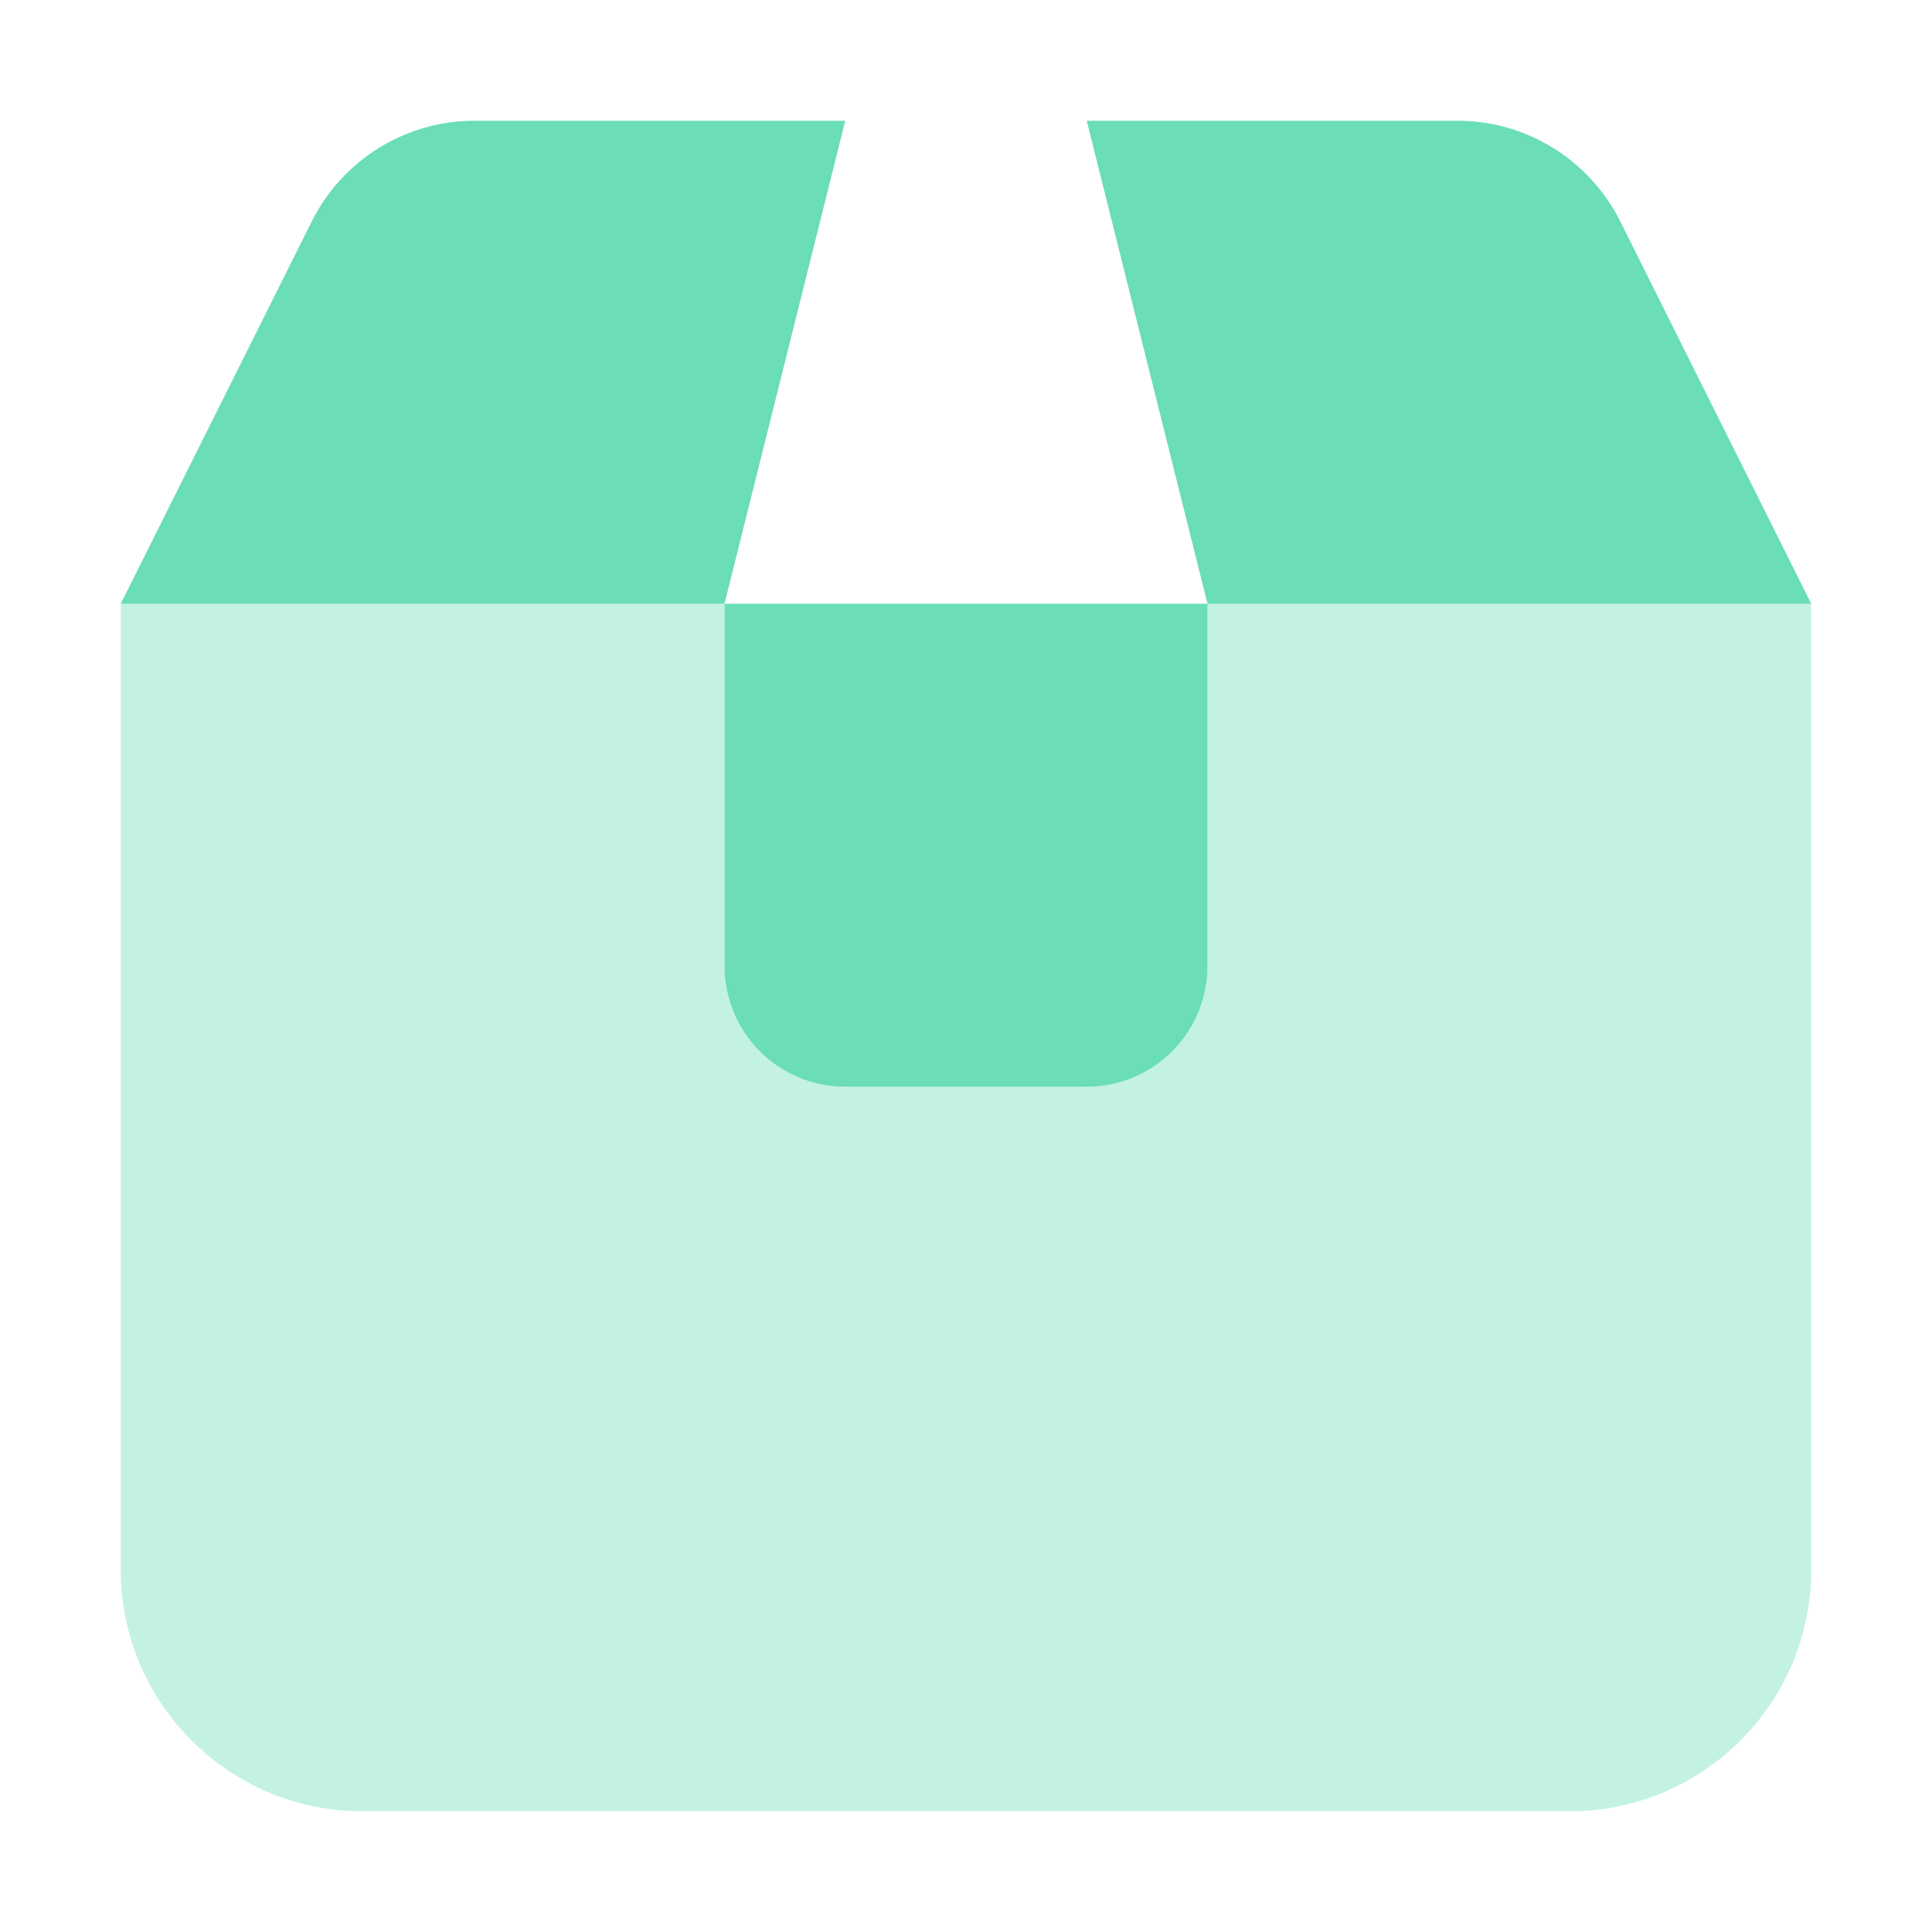
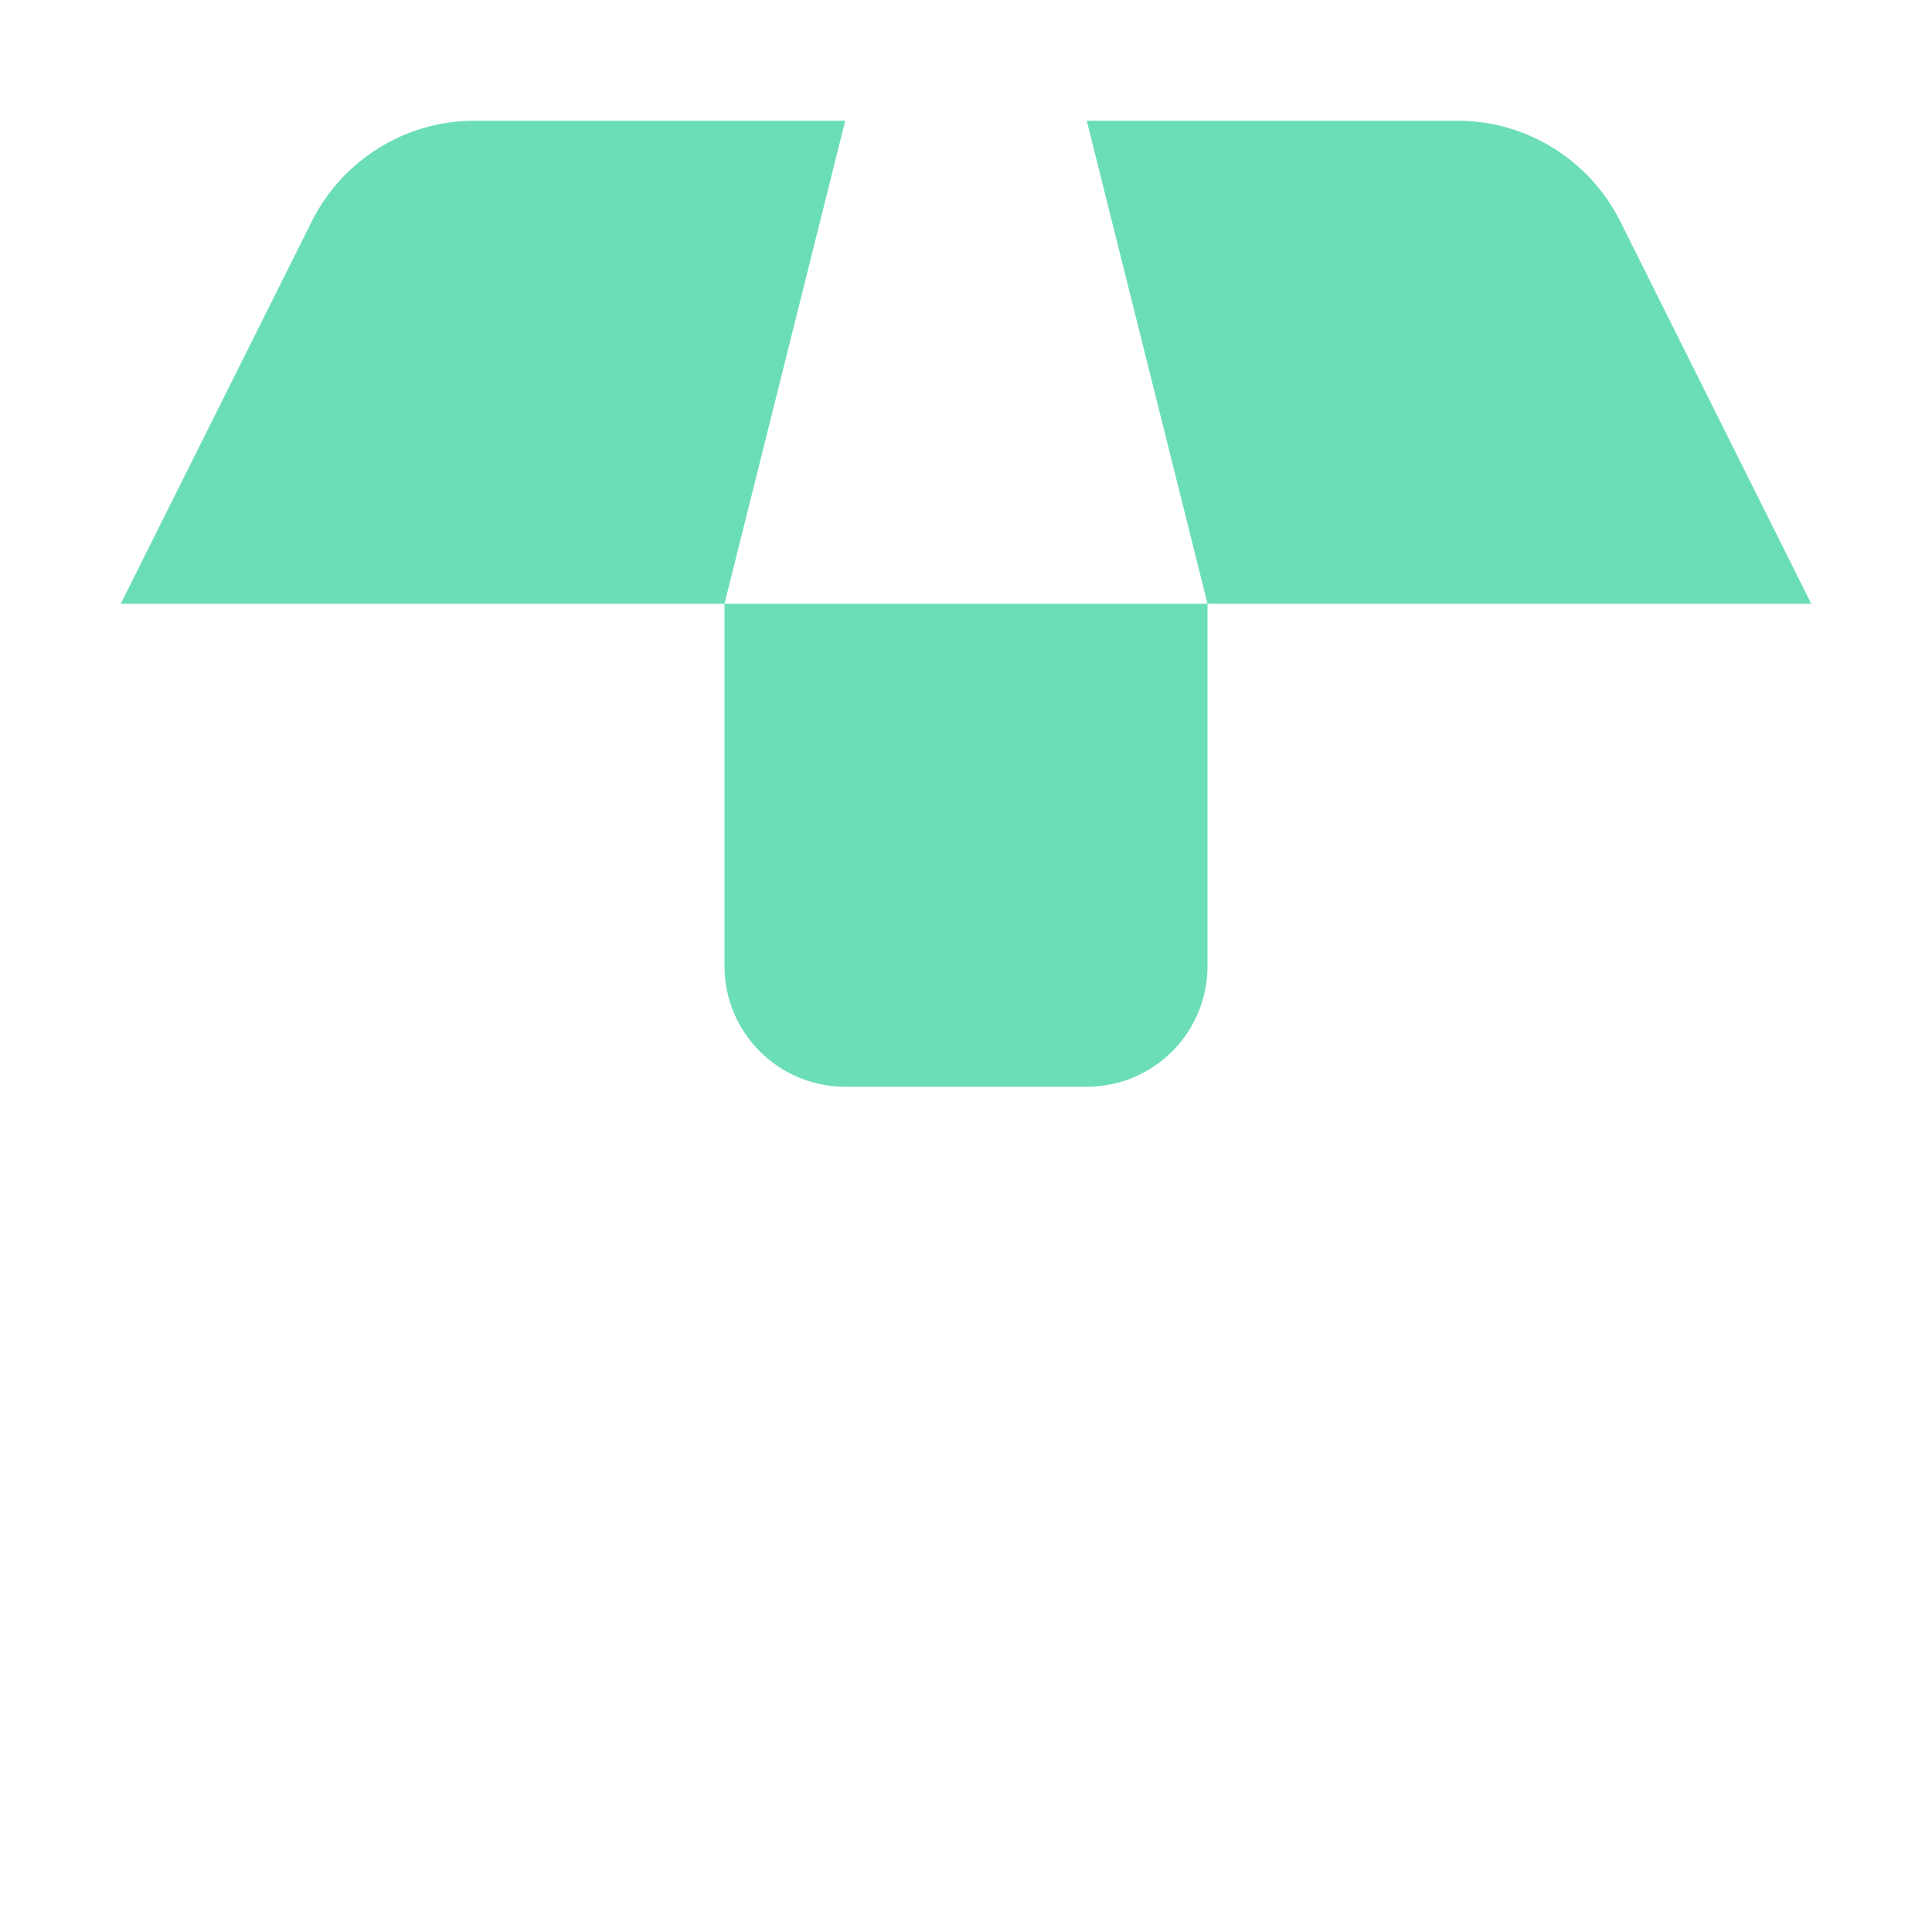
<svg xmlns="http://www.w3.org/2000/svg" width="64" height="64" viewBox="0 0 64 64" fill="none">
  <path d="M4 20H24L28 4H15.713C13.438 4 11.363 5.287 10.338 7.312L4 20ZM24 20H40V32C40 34.212 38.212 36 36 36H28C25.788 36 24 34.212 24 32V20ZM36 4L40 20H60L53.663 7.312C52.638 5.287 50.562 4 48.288 4H36Z" fill="#6BDEB5" />
-   <path opacity="0.4" d="M24 20H4V52C4 56.413 7.588 60 12 60H52C56.413 60 60 56.413 60 52V20H40V32C40 34.212 38.212 36 36 36H28C25.788 36 24 34.212 24 32V20Z" fill="#6BDEB5" />
</svg>